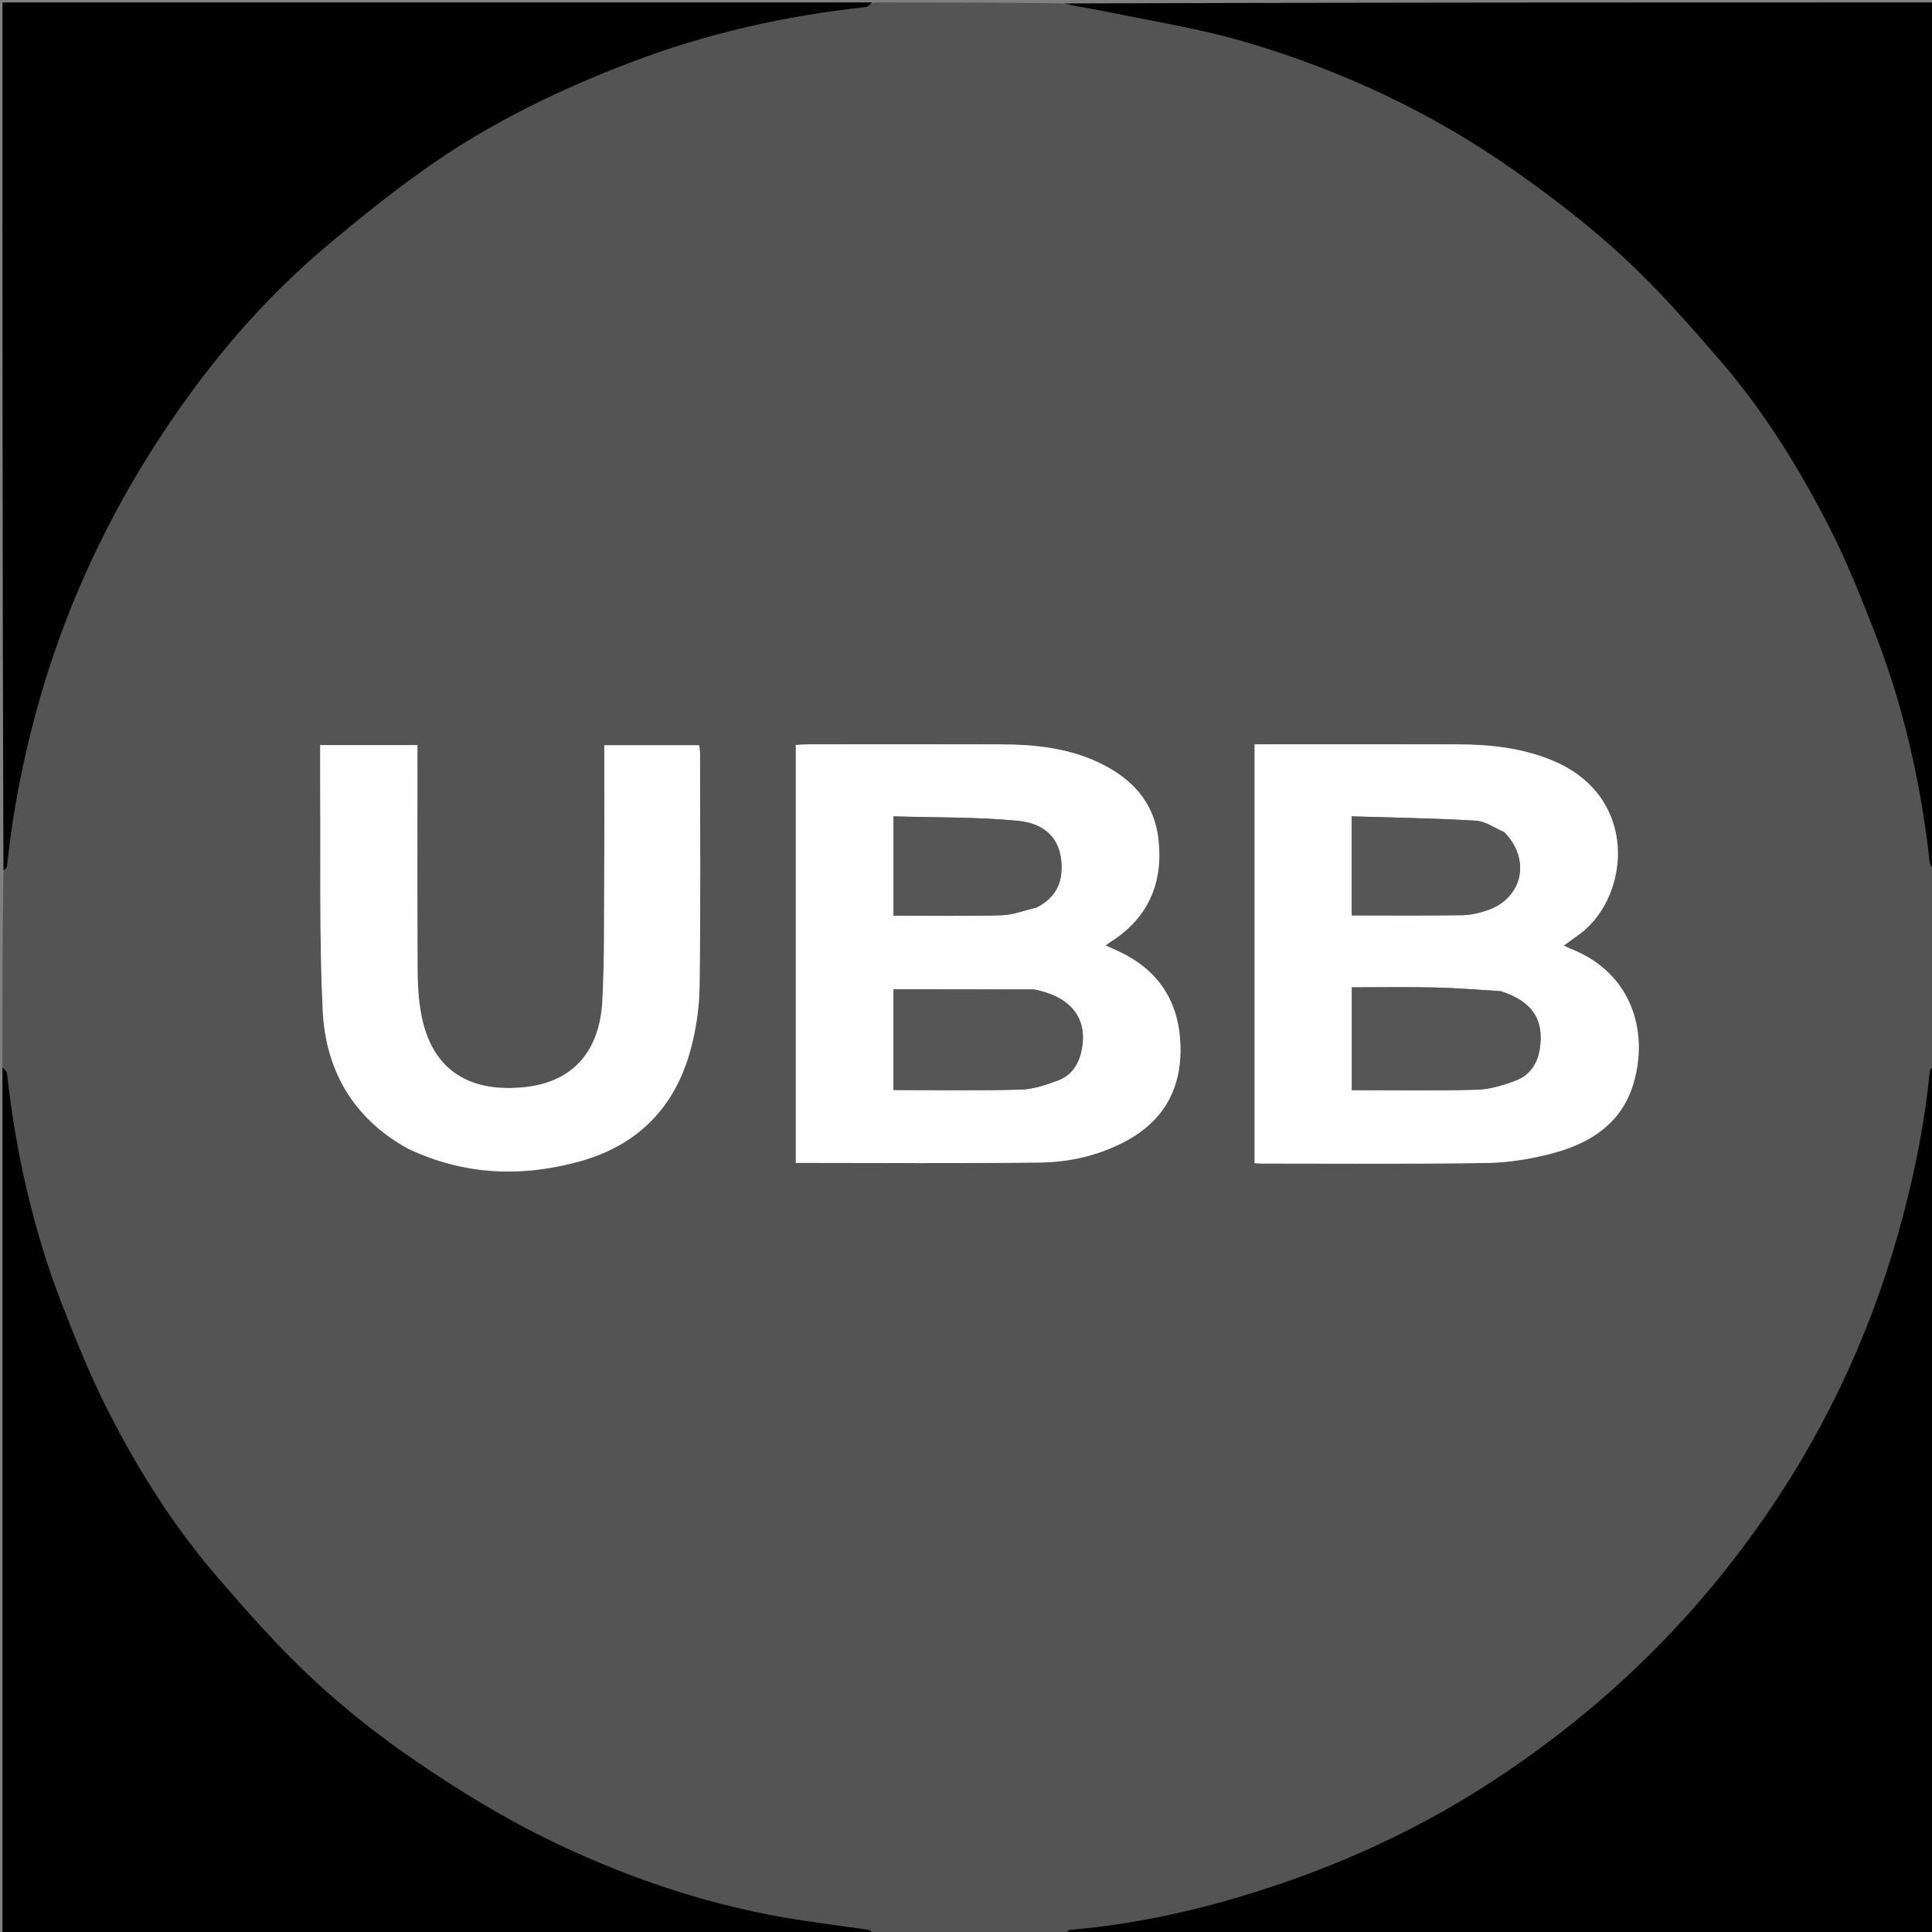
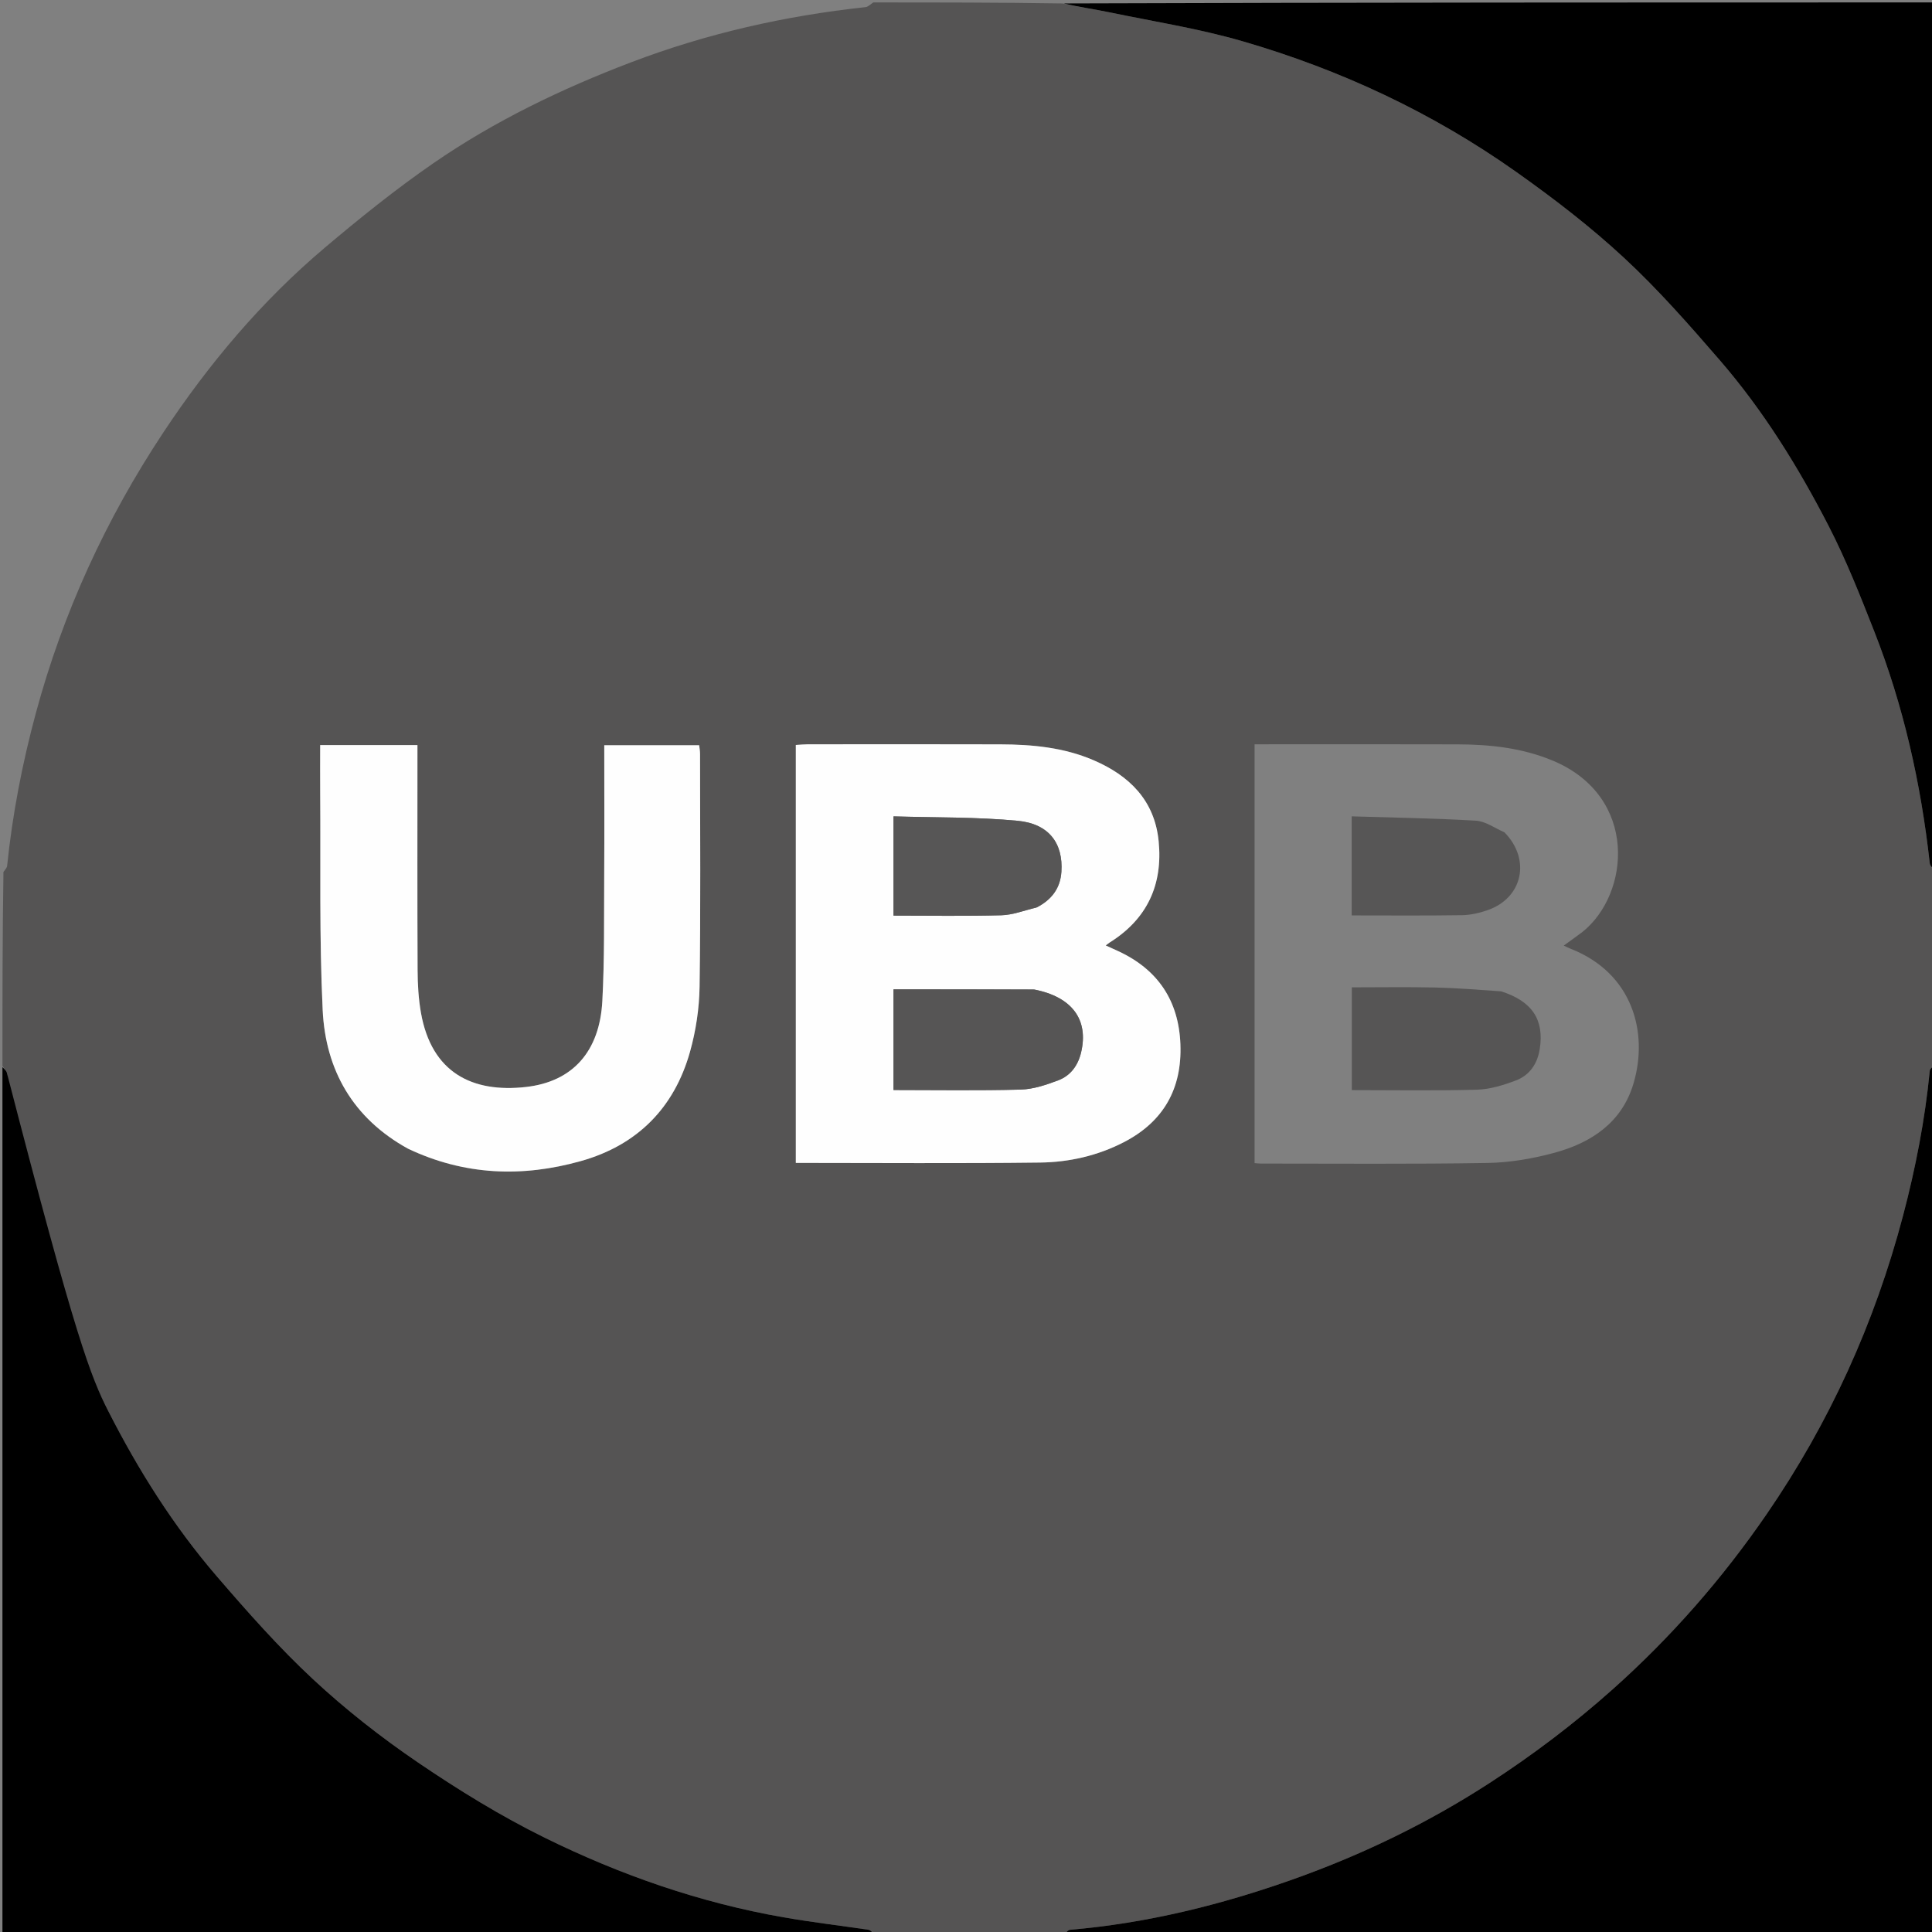
<svg xmlns="http://www.w3.org/2000/svg" xml:space="preserve" viewBox="0 0 792 792" width="100%" y="0px" x="0px" id="Layer_1" version="1.1">
  <rect x="0" y="0" width="792" height="792" fill="#808080" stroke="none" />
  <path d="M358,1   C383.688,1 409.375,1 435.52,1.412   C442.223,2.88 448.508,3.741 454.706,5.029   C472.93,8.816 491.427,11.707 509.259,16.877   C549.539,28.557 587.259,46.199 621.549,70.47   C636.891,81.329 651.927,92.879 665.691,105.638   C679.764,118.685 692.535,133.229 705.109,147.78   C722.901,168.37 737.198,191.468 749.615,215.585   C756.782,229.506 762.574,244.182 768.312,258.782   C780.33,289.364 787.451,321.179 791.077,353.809   C791.201,354.93 792.336,355.939 793,357   C793,383.354 793,409.708 792.588,436.52   C791.799,437.655 791.154,438.306 791.085,439.014   C789.108,459.087 785.285,478.791 780.141,498.301   C768.522,542.359 750.026,583.162 724.189,620.753   C705.972,647.258 685.013,671.185 661.022,692.579   C645.191,706.697 628.368,719.421 610.589,730.949   C585.359,747.308 558.477,760.307 530.187,770.364   C500.532,780.906 470.152,788.398 438.695,791.093   C437.749,791.174 436.896,792.34 436,793   C410.312,793 384.625,793 358.477,792.585   C357.338,791.795 356.694,791.188 355.975,791.081   C344.397,789.364 332.76,788 321.235,785.987   C286.987,780.006 254.368,768.654 223.326,753.361   C205.306,744.484 188.011,733.837 171.38,722.528   C156.263,712.25 141.711,700.835 128.333,688.391   C114.278,675.317 101.467,660.811 88.916,646.237   C71.162,625.622 56.689,602.635 44.383,578.44   C37.207,564.328 31.203,549.565 25.477,534.783   C13.674,504.312 6.505,472.666 2.923,440.191   C2.8,439.071 1.664,438.061 1,437   C1,410.646 1,384.292 1.412,357.48   C2.201,356.345 2.843,355.695 2.916,354.987   C5.104,333.779 9.13,312.954 14.693,292.348   C25.826,251.108 43.408,212.846 66.941,177.311   C85.592,149.148 107.236,123.445 133.079,101.601   C147.438,89.465 162.152,77.615 177.609,66.945   C202.742,49.595 230.154,36.418 258.721,25.539   C289.779,13.712 321.838,6.479 354.809,2.923   C355.929,2.802 356.939,1.664 358,1  M326.236,418.5   C326.236,437.923 326.236,457.347 326.236,476.716   C360.118,476.716 393.268,476.983 426.41,476.573   C438.255,476.427 449.867,473.798 460.6,468.279   C476.986,459.853 484.599,446.29 483.891,428.049   C483.2,410.262 474.715,397.512 458.529,389.97   C456.861,389.193 455.18,388.443 453.281,387.578   C454.083,386.97 454.457,386.638 454.876,386.377   C470.304,376.742 476.749,362.647 474.974,344.814   C473.307,328.068 462.953,317.937 448.237,311.618   C436.077,306.398 423.144,305.183 410.09,305.14   C383.764,305.054 357.438,305.107 331.112,305.12   C329.66,305.121 328.209,305.278 326.236,305.393   C326.236,342.947 326.236,380.223 326.236,418.5  M648.607,382.122   C668.319,366.469 671.688,326.556 636.634,311.851   C624.099,306.592 610.927,305.185 597.542,305.139   C571.393,305.05 545.243,305.111 519.093,305.11   C517.504,305.11 515.915,305.11 514.294,305.11   C514.294,362.743 514.294,419.639 514.294,476.808   C515.306,476.883 516.1,476.994 516.894,476.993   C547.874,476.98 578.859,477.27 609.83,476.741   C619.042,476.584 628.445,474.964 637.355,472.53   C652.458,468.403 664.905,460.108 669.632,444.173   C675.837,423.254 669.281,398.902 643.881,388.939   C642.968,388.58 642.094,388.121 641.041,387.634   C643.496,385.866 645.781,384.221 648.607,382.122  M167.521,471   C190.414,481.893 214.177,482.7 238.149,475.955   C261.221,469.463 276.428,454.178 282.883,431.075   C285.275,422.513 286.652,413.405 286.782,404.521   C287.248,372.702 286.986,340.872 286.975,309.047   C286.975,307.792 286.726,306.536 286.617,305.505   C273.46,305.505 260.729,305.505 247.712,305.505   C247.712,323.55 247.796,341.202 247.688,358.853   C247.583,376.009 247.833,393.192 246.926,410.31   C245.826,431.082 234.758,443.437 215.601,445.597   C193.662,448.071 176.88,439.788 172.552,415.124   C171.55,409.416 171.212,403.531 171.185,397.725   C171.052,368.732 171.124,339.739 171.124,310.746   C171.124,308.984 171.124,307.223 171.124,305.428   C157.538,305.428 144.637,305.428 131.25,305.428   C131.25,312.035 131.208,318.329 131.257,324.623   C131.49,354.44 130.85,384.3 132.277,414.061   C133.453,438.583 144.594,458.37 167.521,471  z" stroke="none" opacity="1" fill="#555454" />
  <path d="M793,356.531   C792.336,355.939 791.201,354.93 791.077,353.809   C787.451,321.179 780.33,289.364 768.312,258.782   C762.574,244.182 756.782,229.506 749.615,215.585   C737.198,191.468 722.901,168.37 705.109,147.78   C692.535,133.229 679.764,118.685 665.691,105.638   C651.927,92.879 636.891,81.329 621.549,70.47   C587.259,46.199 549.539,28.557 509.259,16.877   C491.427,11.707 472.93,8.816 454.706,5.029   C448.508,3.741 442.223,2.88 435.989,1.412   C554.927,1 673.854,1 793,1   C793,119.354 793,237.708 793,356.531  z" stroke="none" opacity="1" fill="#000000" />
-   <path d="M357.531,1   C356.939,1.664 355.929,2.802 354.809,2.923   C321.838,6.479 289.779,13.712 258.721,25.539   C230.154,36.418 202.742,49.595 177.609,66.945   C162.152,77.615 147.438,89.465 133.079,101.601   C107.236,123.445 85.592,149.148 66.941,177.311   C43.408,212.846 25.826,251.108 14.693,292.348   C9.13,312.954 5.104,333.779 2.916,354.987   C2.843,355.695 2.201,356.345 1.412,357.011   C1,238.406 1,119.812 1,1   C119.687,1 238.375,1 357.531,1  z" stroke="none" opacity="1" fill="#000000" />
  <path d="M436.469,793   C436.896,792.34 437.749,791.174 438.695,791.093   C470.152,788.398 500.532,780.906 530.187,770.364   C558.477,760.307 585.359,747.308 610.589,730.949   C628.368,719.421 645.191,706.697 661.022,692.579   C685.013,671.185 705.972,647.258 724.189,620.753   C750.026,583.162 768.522,542.359 780.141,498.301   C785.285,478.791 789.108,459.087 791.085,439.014   C791.154,438.306 791.799,437.655 792.588,436.989   C793,555.594 793,674.188 793,793   C674.312,793 555.625,793 436.469,793  z" stroke="none" opacity="1" fill="#000000" />
-   <path d="M1,437.469   C1.664,438.061 2.8,439.071 2.923,440.191   C6.505,472.666 13.674,504.312 25.477,534.783   C31.203,549.565 37.207,564.328 44.383,578.44   C56.689,602.635 71.162,625.622 88.916,646.237   C101.467,660.811 114.278,675.317 128.333,688.391   C141.711,700.835 156.263,712.25 171.38,722.528   C188.011,733.837 205.306,744.484 223.326,753.361   C254.368,768.654 286.987,780.006 321.235,785.987   C332.76,788 344.397,789.364 355.975,791.081   C356.694,791.188 357.338,791.795 358.008,792.585   C239.073,793 120.146,793 1,793   C1,674.646 1,556.292 1,437.469  z" stroke="none" opacity="1" fill="#000000" />
+   <path d="M1,437.469   C1.664,438.061 2.8,439.071 2.923,440.191   C31.203,549.565 37.207,564.328 44.383,578.44   C56.689,602.635 71.162,625.622 88.916,646.237   C101.467,660.811 114.278,675.317 128.333,688.391   C141.711,700.835 156.263,712.25 171.38,722.528   C188.011,733.837 205.306,744.484 223.326,753.361   C254.368,768.654 286.987,780.006 321.235,785.987   C332.76,788 344.397,789.364 355.975,791.081   C356.694,791.188 357.338,791.795 358.008,792.585   C239.073,793 120.146,793 1,793   C1,674.646 1,556.292 1,437.469  z" stroke="none" opacity="1" fill="#000000" />
  <path d="M326.236,418   C326.236,380.223 326.236,342.947 326.236,305.393   C328.209,305.278 329.66,305.121 331.112,305.12   C357.438,305.107 383.764,305.054 410.09,305.14   C423.144,305.183 436.077,306.398 448.237,311.618   C462.953,317.937 473.307,328.068 474.974,344.814   C476.749,362.647 470.304,376.742 454.876,386.377   C454.457,386.638 454.083,386.97 453.281,387.578   C455.18,388.443 456.861,389.193 458.529,389.97   C474.715,397.512 483.2,410.262 483.891,428.049   C484.599,446.29 476.986,459.853 460.6,468.279   C449.867,473.798 438.255,476.427 426.41,476.573   C393.268,476.983 360.118,476.716 326.236,476.716   C326.236,457.347 326.236,437.923 326.236,418  M423.663,405.57   C404.599,405.57 385.534,405.57 366.278,405.57   C366.278,419.055 366.278,432.901 366.278,446.839   C383.884,446.839 401.167,447.127 418.43,446.663   C423.589,446.525 428.859,444.73 433.774,442.884   C438.846,440.979 441.91,436.816 443.187,431.408   C446.342,418.049 439.546,408.677 423.663,405.57  M425.207,371.905   C431.102,368.831 434.666,364.157 435.111,357.377   C435.874,345.757 430.057,337.695 417.2,336.474   C400.386,334.877 383.392,335.179 366.276,334.658   C366.276,348.849 366.276,362.05 366.276,375.352   C381.232,375.352 395.863,375.604 410.477,375.206   C415.176,375.078 419.828,373.238 425.207,371.905  z" stroke="none" opacity="1" fill="#FEFEFE" />
-   <path d="M648.336,382.349   C645.781,384.221 643.496,385.866 641.041,387.634   C642.094,388.121 642.968,388.58 643.881,388.939   C669.281,398.902 675.837,423.254 669.632,444.173   C664.905,460.108 652.458,468.403 637.355,472.53   C628.445,474.964 619.042,476.584 609.83,476.741   C578.859,477.27 547.874,476.98 516.894,476.993   C516.1,476.994 515.306,476.883 514.294,476.808   C514.294,419.639 514.294,362.743 514.294,305.11   C515.915,305.11 517.504,305.11 519.093,305.11   C545.243,305.111 571.393,305.05 597.542,305.139   C610.927,305.185 624.099,306.592 636.634,311.851   C671.688,326.556 668.319,366.469 648.336,382.349  M614.977,406.244   C606.022,405.745 597.071,405.007 588.109,404.808   C576.835,404.558 565.552,404.748 554.161,404.748   C554.161,419.116 554.161,432.959 554.161,446.883   C571.536,446.883 588.519,447.18 605.482,446.708   C610.82,446.56 616.291,444.852 621.358,442.946   C626.994,440.827 630.216,436.187 631.188,430.09   C633.102,418.081 628.156,410.475 614.977,406.244  M616.431,340.975   C612.626,339.391 608.888,336.651 605.003,336.424   C588.131,335.435 571.216,335.179 554.115,334.651   C554.115,348.862 554.115,362.048 554.115,375.265   C569.418,375.265 584.361,375.4 599.298,375.167   C602.879,375.112 606.588,374.25 609.987,373.049   C624.232,368.016 627.648,352.282 616.431,340.975  z" stroke="none" opacity="1" fill="#FEFEFE" />
  <path d="M167.182,470.851   C144.594,458.37 133.453,438.583 132.277,414.061   C130.85,384.3 131.49,354.44 131.257,324.623   C131.208,318.329 131.25,312.035 131.25,305.428   C144.637,305.428 157.538,305.428 171.124,305.428   C171.124,307.223 171.124,308.984 171.124,310.746   C171.124,339.739 171.052,368.732 171.185,397.725   C171.212,403.531 171.55,409.416 172.552,415.124   C176.88,439.788 193.662,448.071 215.601,445.597   C234.758,443.437 245.826,431.082 246.926,410.31   C247.833,393.192 247.583,376.009 247.688,358.853   C247.796,341.202 247.712,323.55 247.712,305.505   C260.729,305.505 273.46,305.505 286.617,305.505   C286.726,306.536 286.975,307.792 286.975,309.047   C286.986,340.872 287.248,372.702 286.782,404.521   C286.652,413.405 285.275,422.513 282.883,431.075   C276.428,454.178 261.221,469.463 238.149,475.955   C214.177,482.7 190.414,481.893 167.182,470.851  z" stroke="none" opacity="1" fill="#FEFEFE" />
  <path d="M424.084,405.671   C439.546,408.677 446.342,418.049 443.187,431.408   C441.91,436.816 438.846,440.979 433.774,442.884   C428.859,444.73 423.589,446.525 418.43,446.663   C401.167,447.127 383.884,446.839 366.278,446.839   C366.278,432.901 366.278,419.055 366.278,405.57   C385.534,405.57 404.599,405.57 424.084,405.671  z" stroke="none" opacity="1" fill="#565555" />
  <path d="M424.854,372.043   C419.828,373.238 415.176,375.078 410.477,375.206   C395.863,375.604 381.232,375.352 366.276,375.352   C366.276,362.05 366.276,348.849 366.276,334.658   C383.392,335.179 400.386,334.877 417.2,336.474   C430.057,337.695 435.874,345.757 435.111,357.377   C434.666,364.157 431.102,368.831 424.854,372.043  z" stroke="none" opacity="1" fill="#575656" />
  <path d="M615.363,406.383   C628.156,410.475 633.102,418.081 631.188,430.09   C630.216,436.187 626.994,440.827 621.358,442.946   C616.291,444.852 610.82,446.56 605.482,446.708   C588.519,447.18 571.536,446.883 554.161,446.883   C554.161,432.959 554.161,419.116 554.161,404.748   C565.552,404.748 576.835,404.558 588.109,404.808   C597.071,405.007 606.022,405.745 615.363,406.383  z" stroke="none" opacity="1" fill="#565555" />
  <path d="M616.72,341.197   C627.648,352.282 624.232,368.016 609.987,373.049   C606.588,374.25 602.879,375.112 599.298,375.167   C584.361,375.4 569.418,375.265 554.115,375.265   C554.115,362.048 554.115,348.862 554.115,334.651   C571.216,335.179 588.131,335.435 605.003,336.424   C608.888,336.651 612.626,339.391 616.72,341.197  z" stroke="none" opacity="1" fill="#575656" />
</svg>